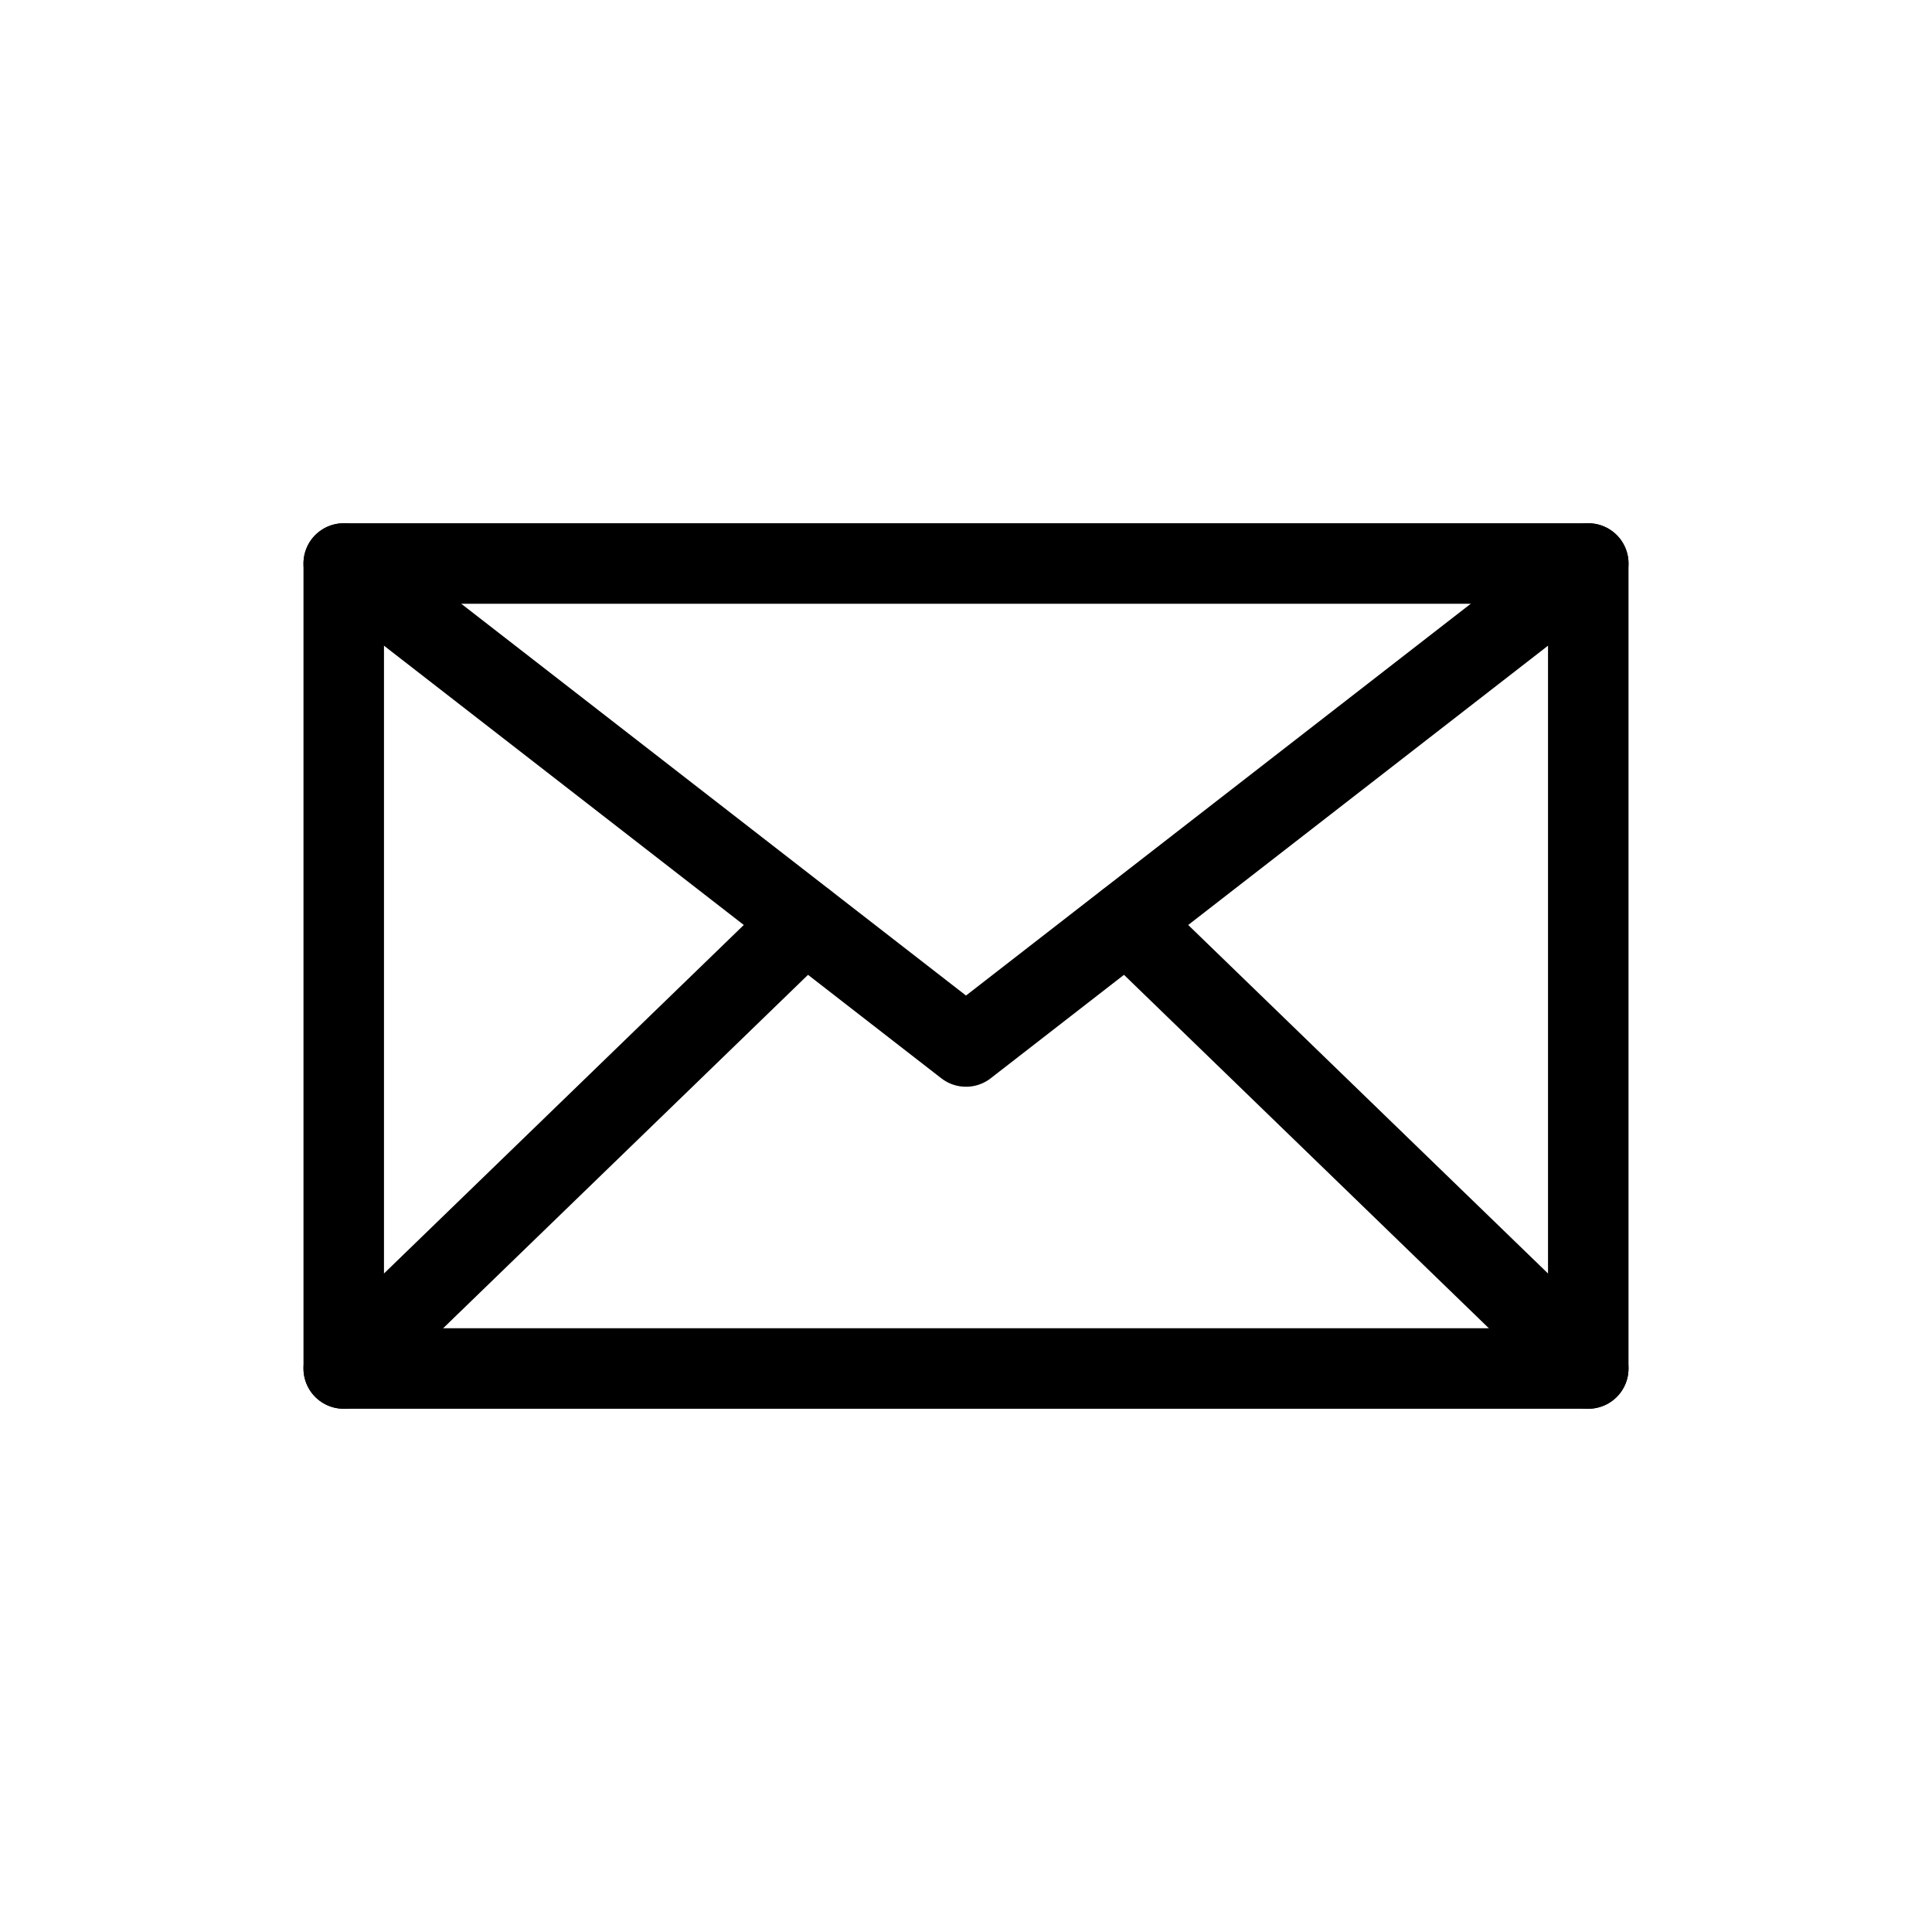
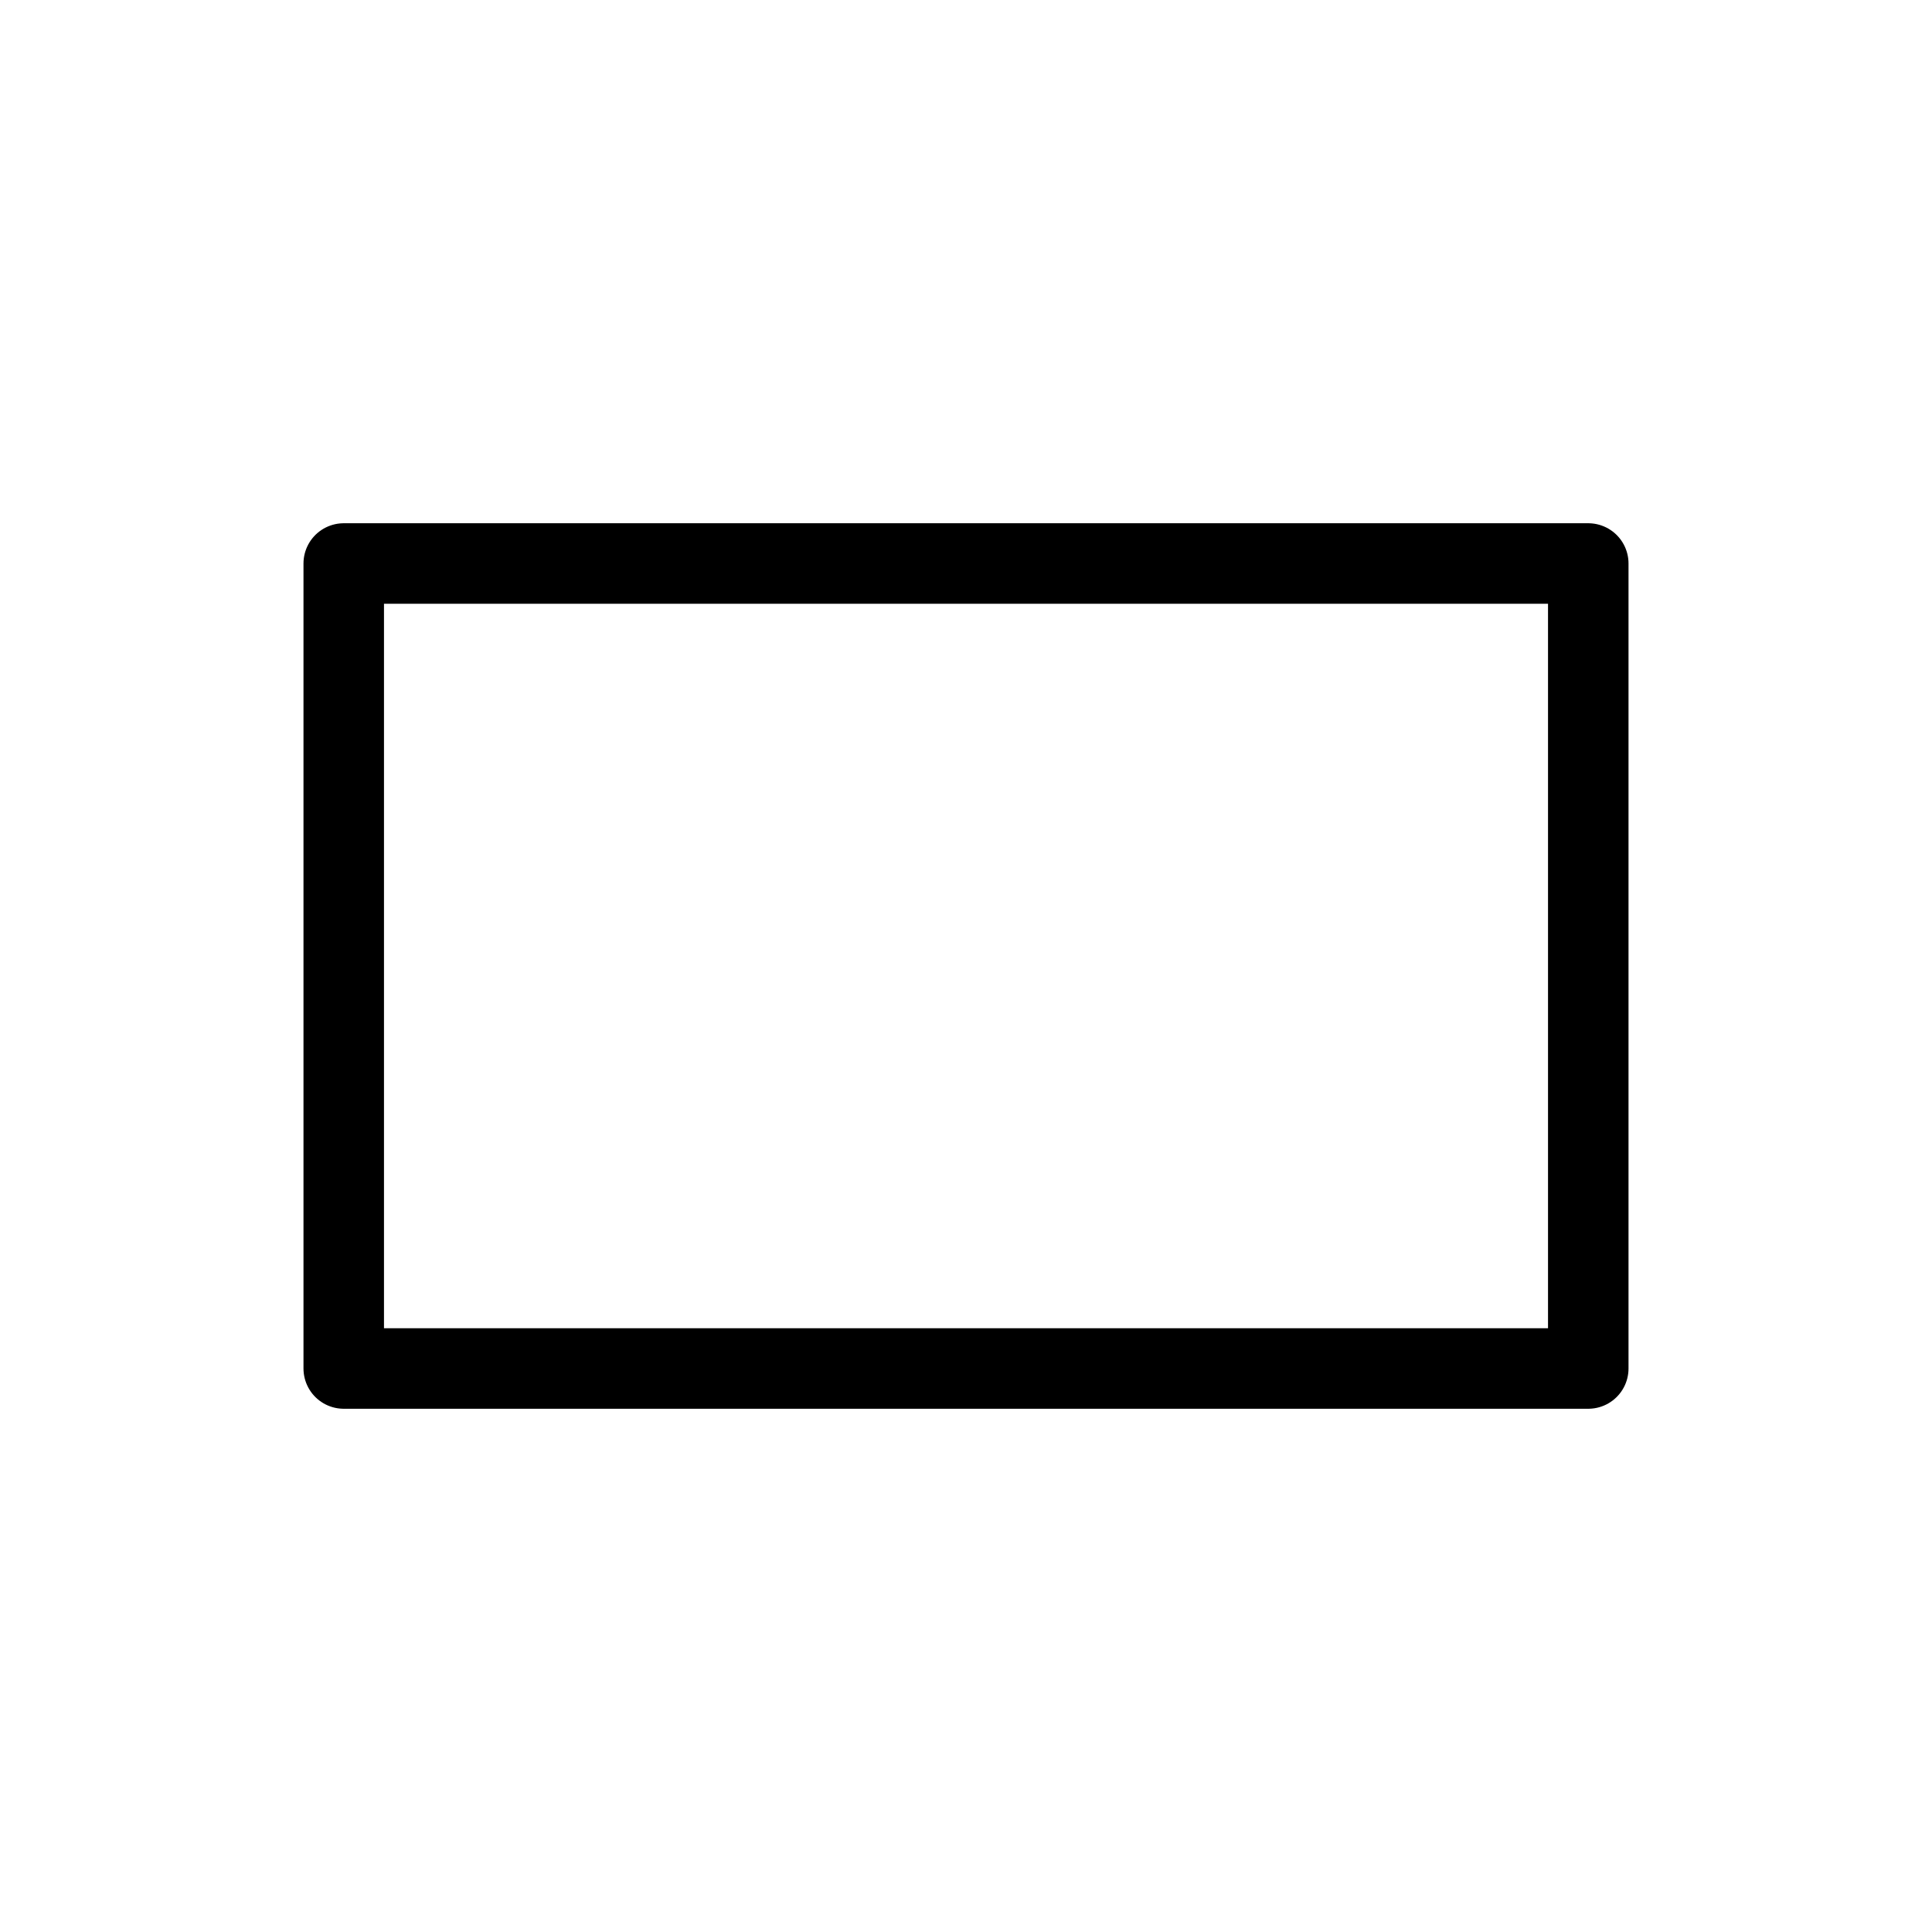
<svg xmlns="http://www.w3.org/2000/svg" viewBox="0 0 24 24">
  <defs>
    <style>.cls-1,.cls-2{fill:none;}.cls-2{stroke:#000;stroke-linecap:round;stroke-linejoin:round;}</style>
  </defs>
  <g data-name="Layer 2" id="Layer_2">
    <g id="Workspace">
-       <rect class="cls-1" height="24" width="24" />
      <rect class="cls-2" height="10" width="15.46" x="4.27" y="7" />
-       <polyline class="cls-2" points="4.27 7 12 13 19.73 7" />
-       <line class="cls-2" x1="4.27" x2="10" y1="17" y2="11.45" />
-       <line class="cls-2" x1="19.73" x2="14" y1="17" y2="11.45" />
    </g>
  </g>
</svg>